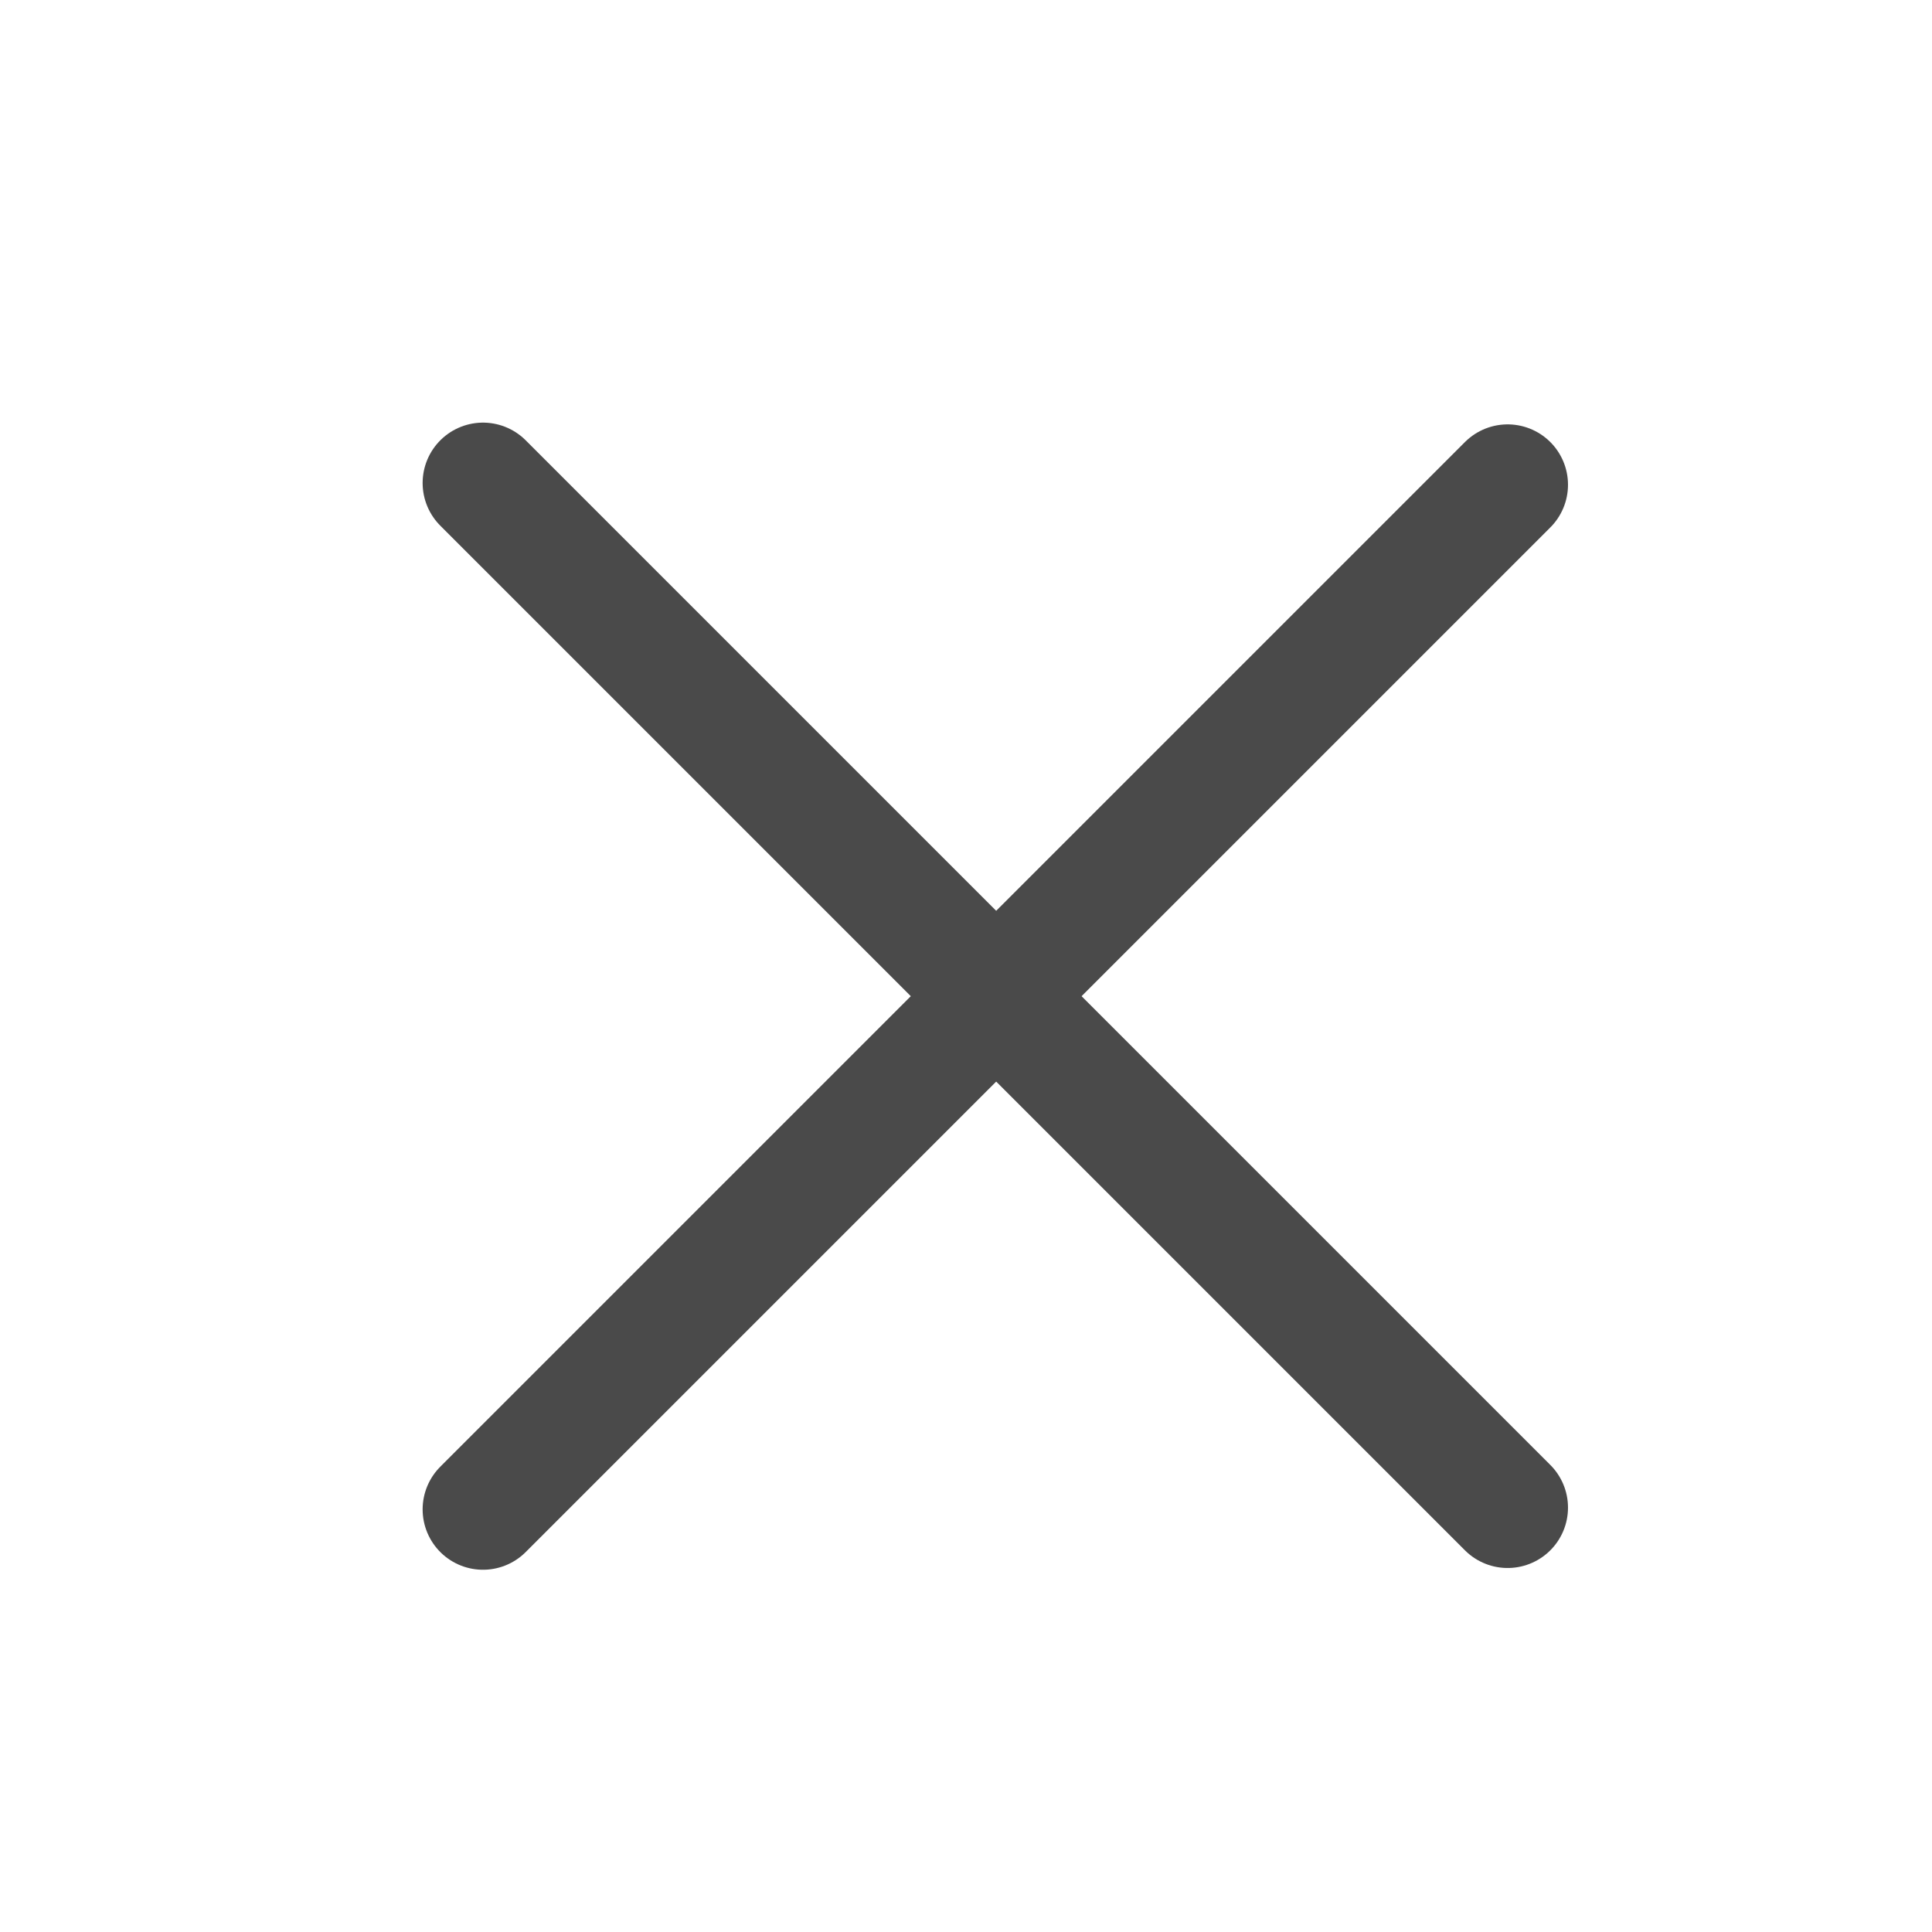
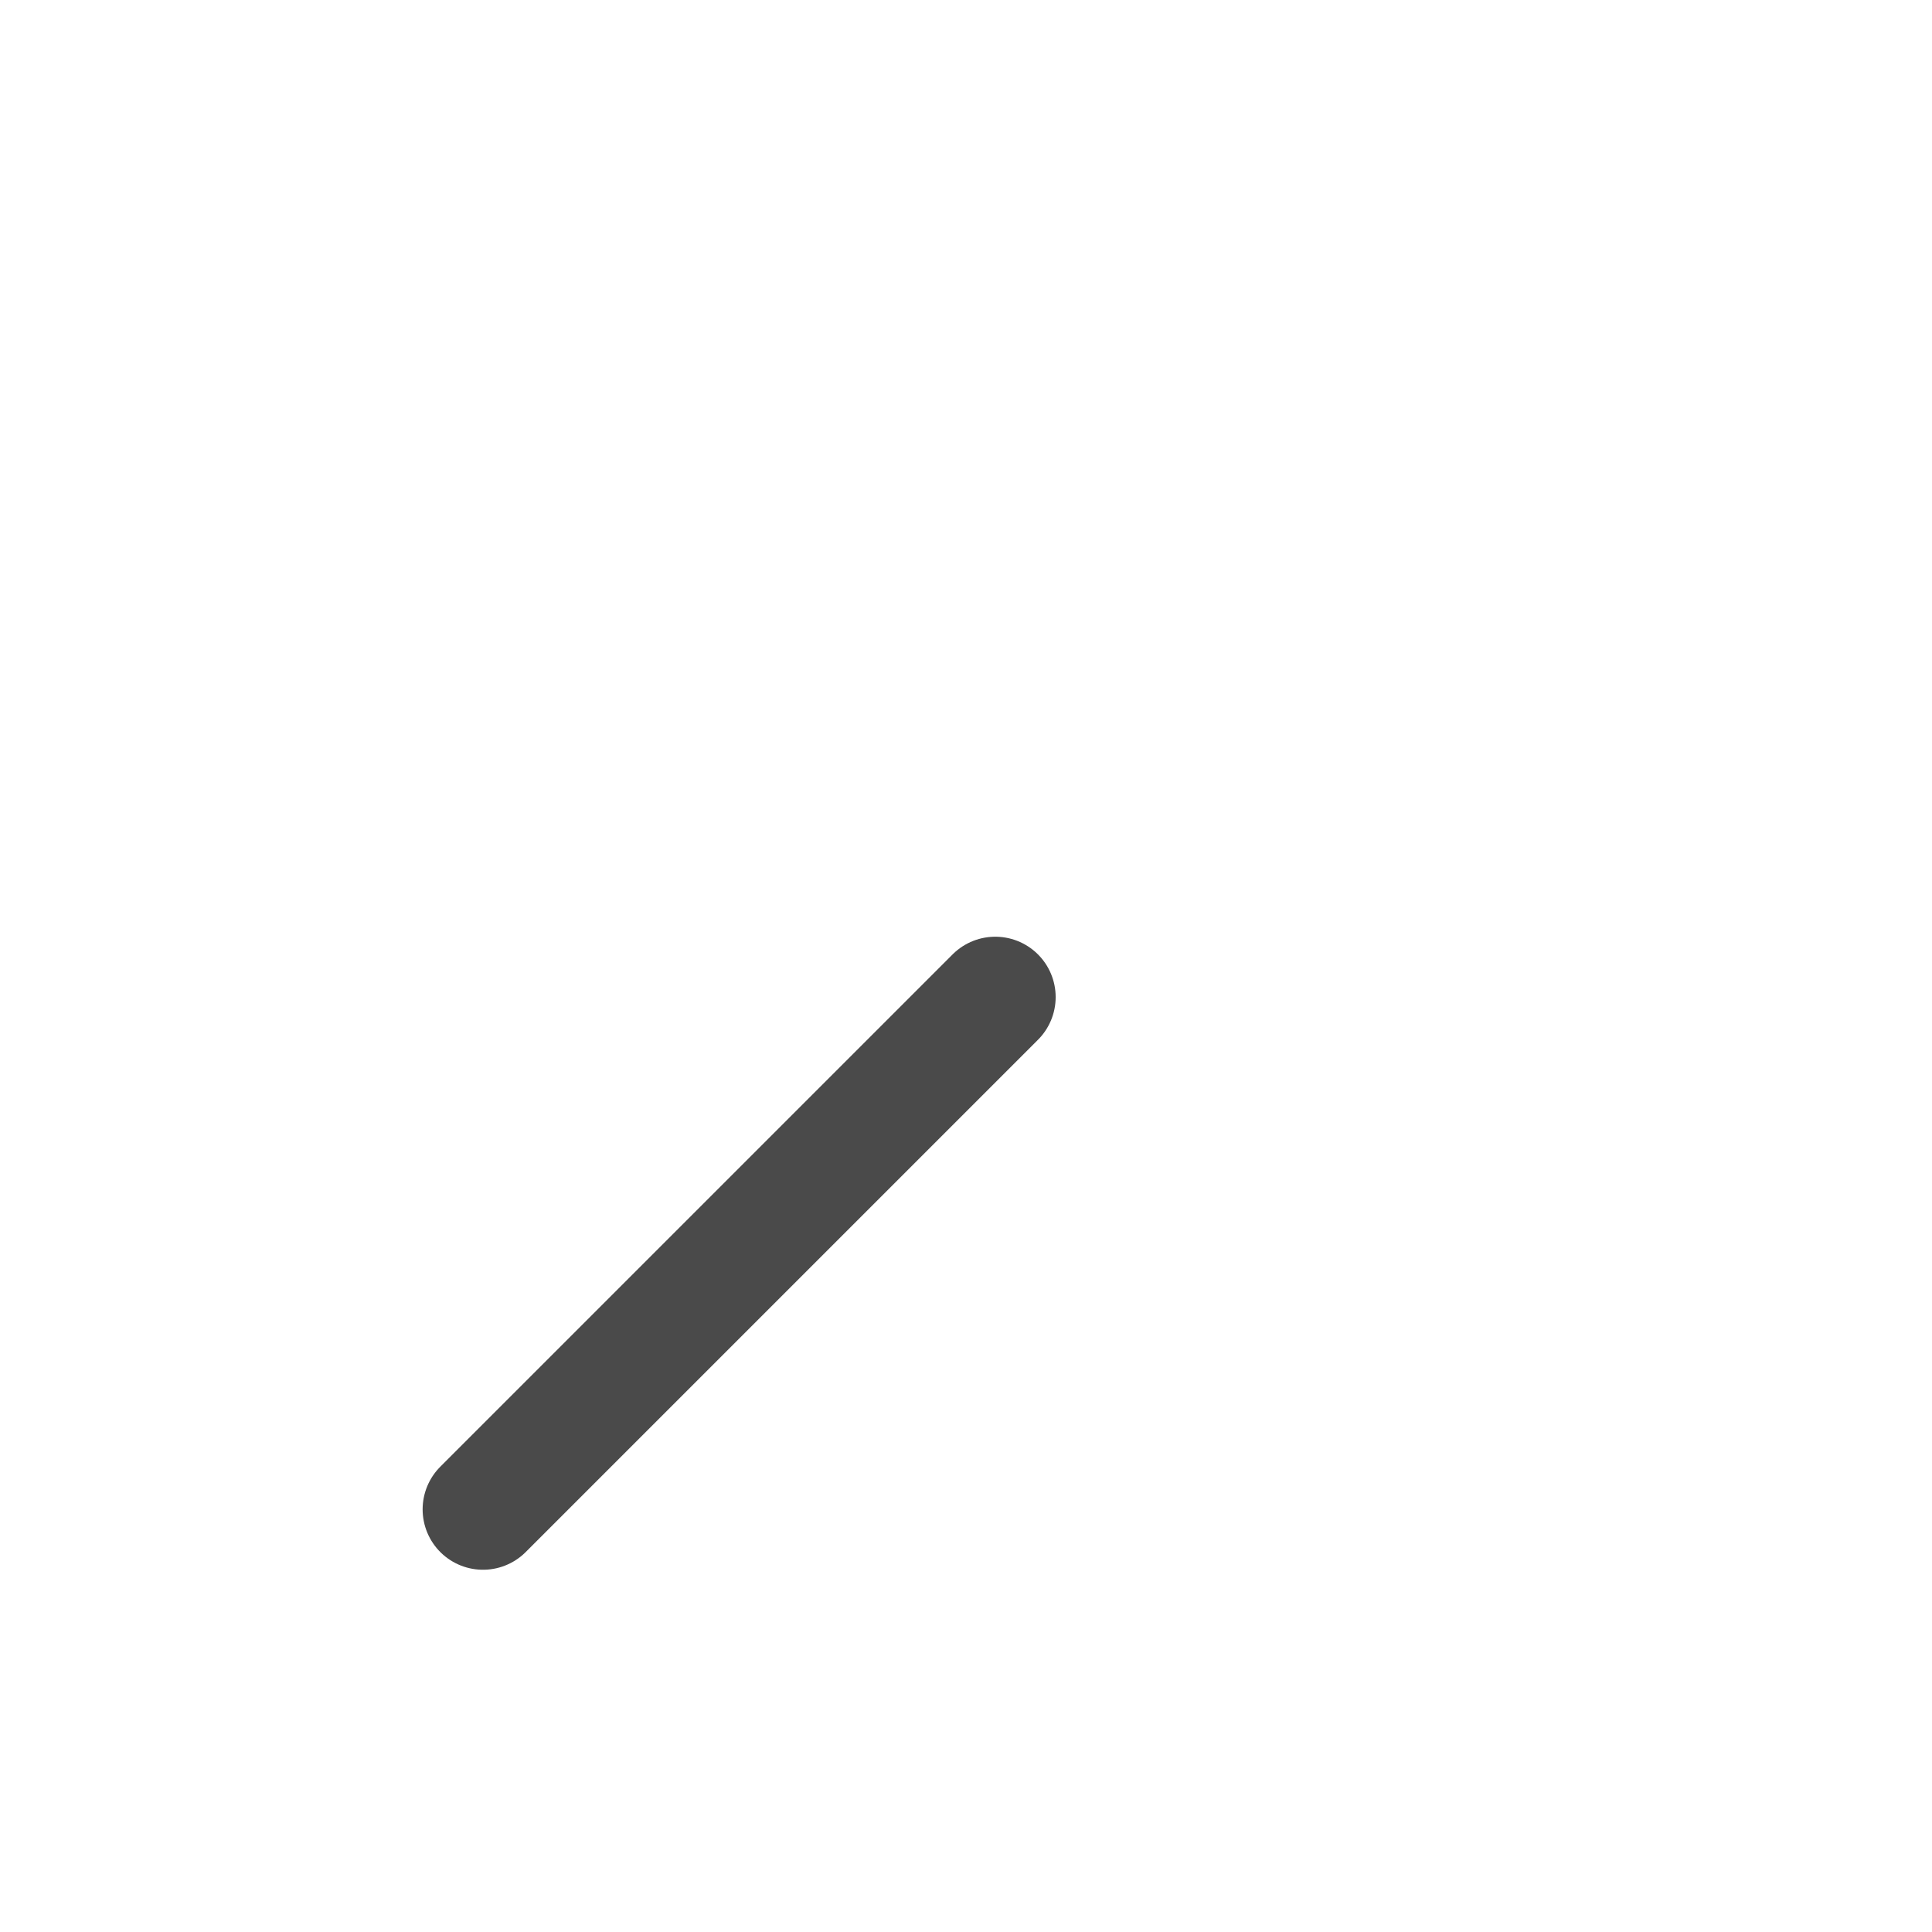
<svg xmlns="http://www.w3.org/2000/svg" width="32" height="32" viewBox="0 0 32 32" fill="none">
-   <path d="M8 25L16.485 16.515L24.971 8.029" stroke="#4A4A4A" stroke-width="2" stroke-linecap="round" />
-   <path d="M8 8L24.971 24.971" stroke="#4A4A4A" stroke-width="2" stroke-linecap="round" />
+   <path d="M8 25L16.485 16.515" stroke="#4A4A4A" stroke-width="2" stroke-linecap="round" />
</svg>